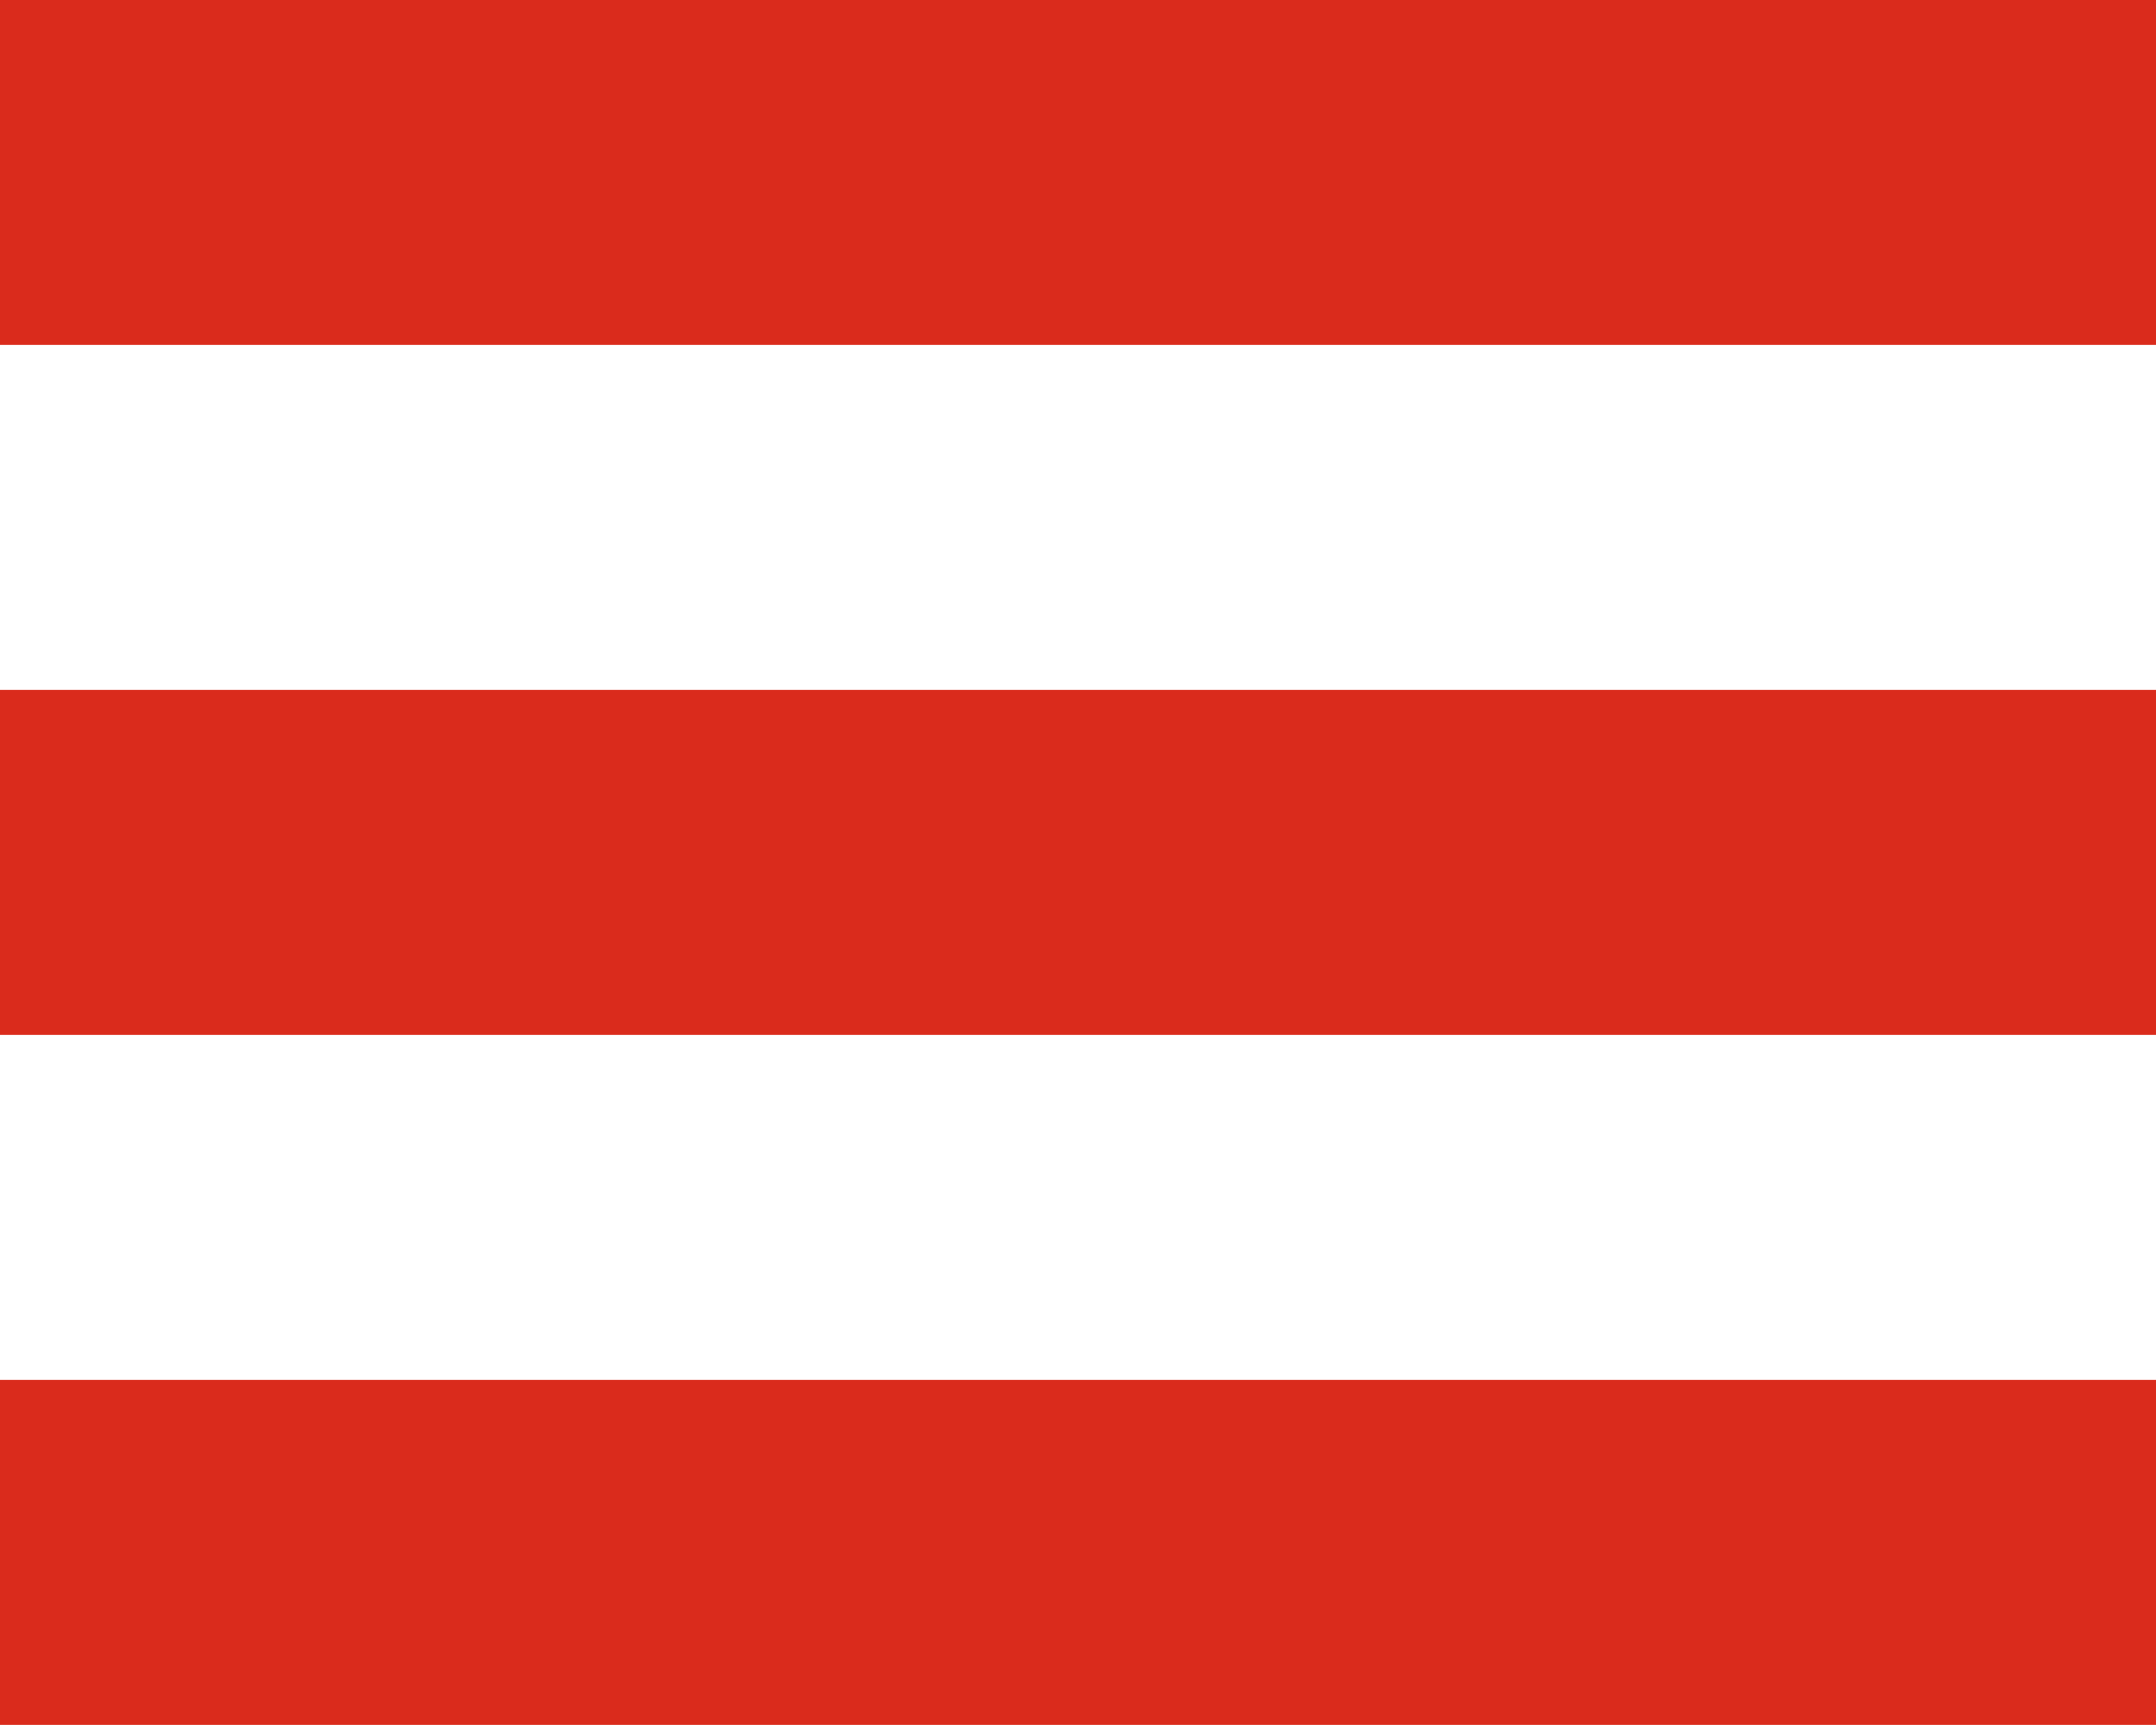
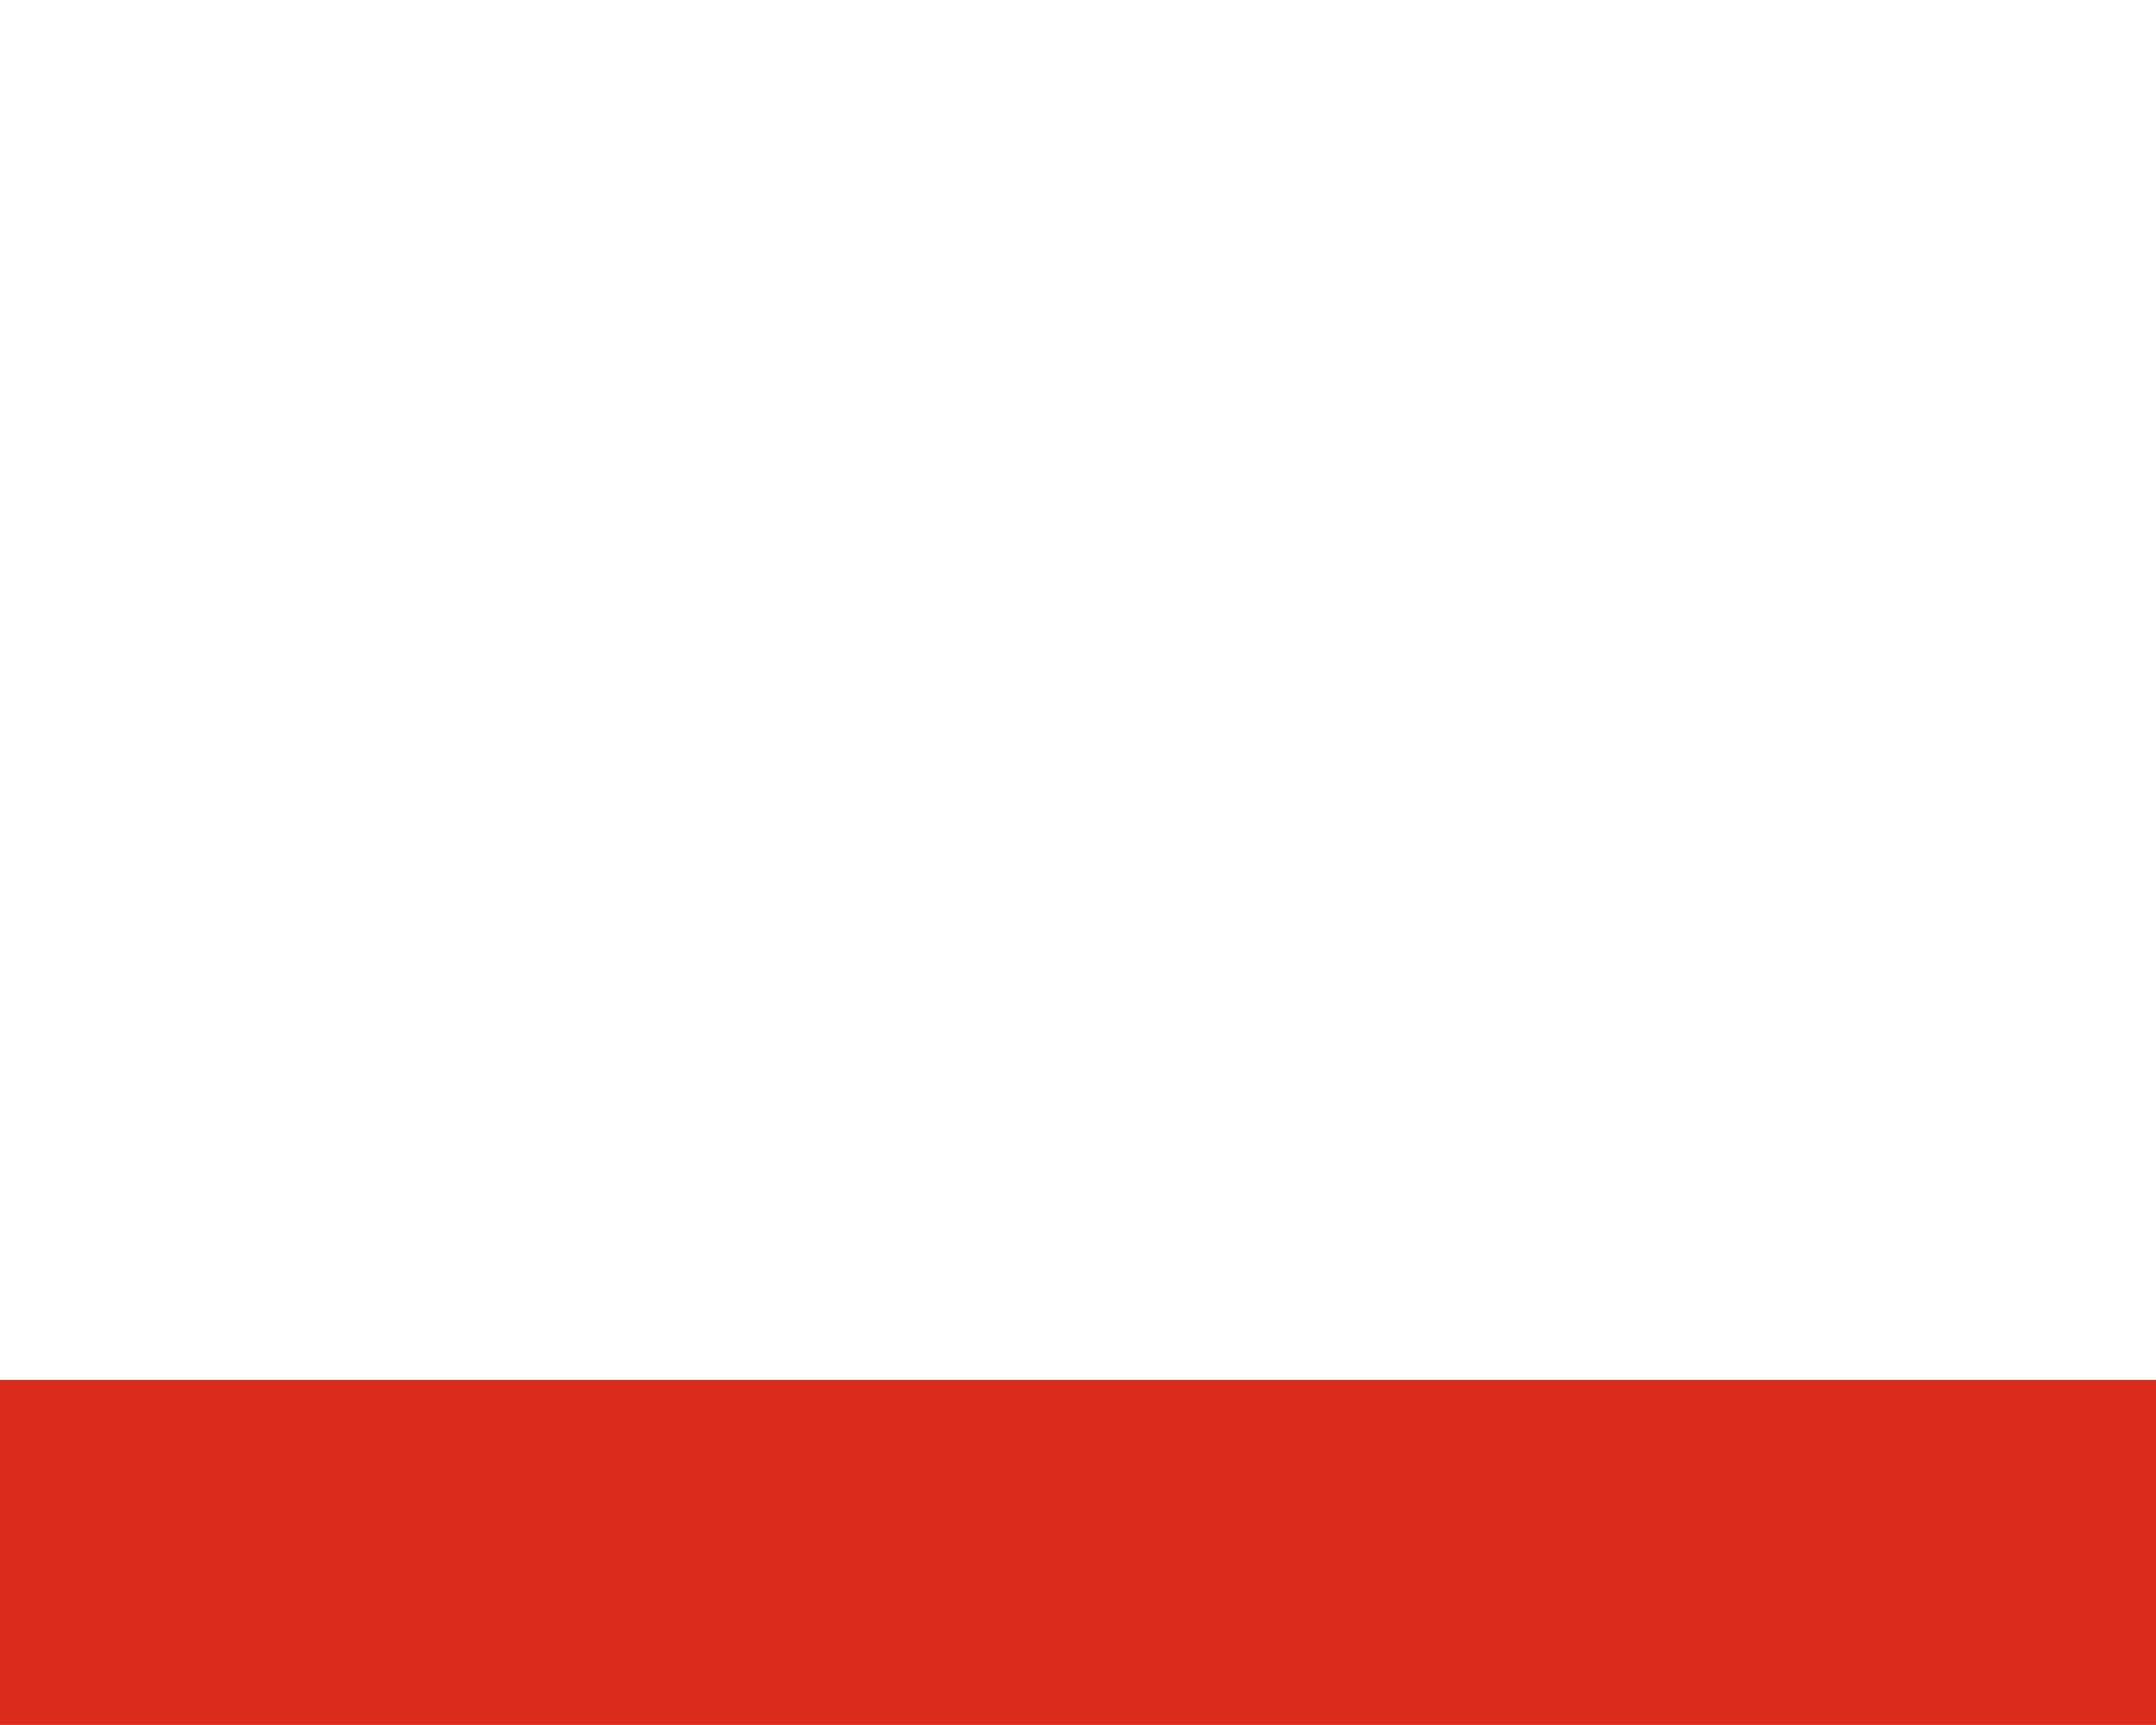
<svg xmlns="http://www.w3.org/2000/svg" width="25" height="20" viewBox="0 0 25 20">
  <g id="Gruppe_1339" transform="translate(-305.973 -33.738)">
    <g id="Gruppe_1338" transform="translate(305.973 28.656)">
      <g id="Gruppe_1368" transform="translate(0 3)">
-         <line id="Linie_5" y2="25" transform="translate(25 12.081) rotate(90)" fill="none" stroke="#da2b1c" stroke-width="4" />
-         <line id="Linie_7" y2="25" transform="translate(25 4.081) rotate(90)" fill="none" stroke="#da2b1c" stroke-width="4" />
        <line id="Linie_8" y2="25" transform="translate(25 20.081) rotate(90)" fill="none" stroke="#da2b1c" stroke-width="4" />
      </g>
    </g>
  </g>
</svg>